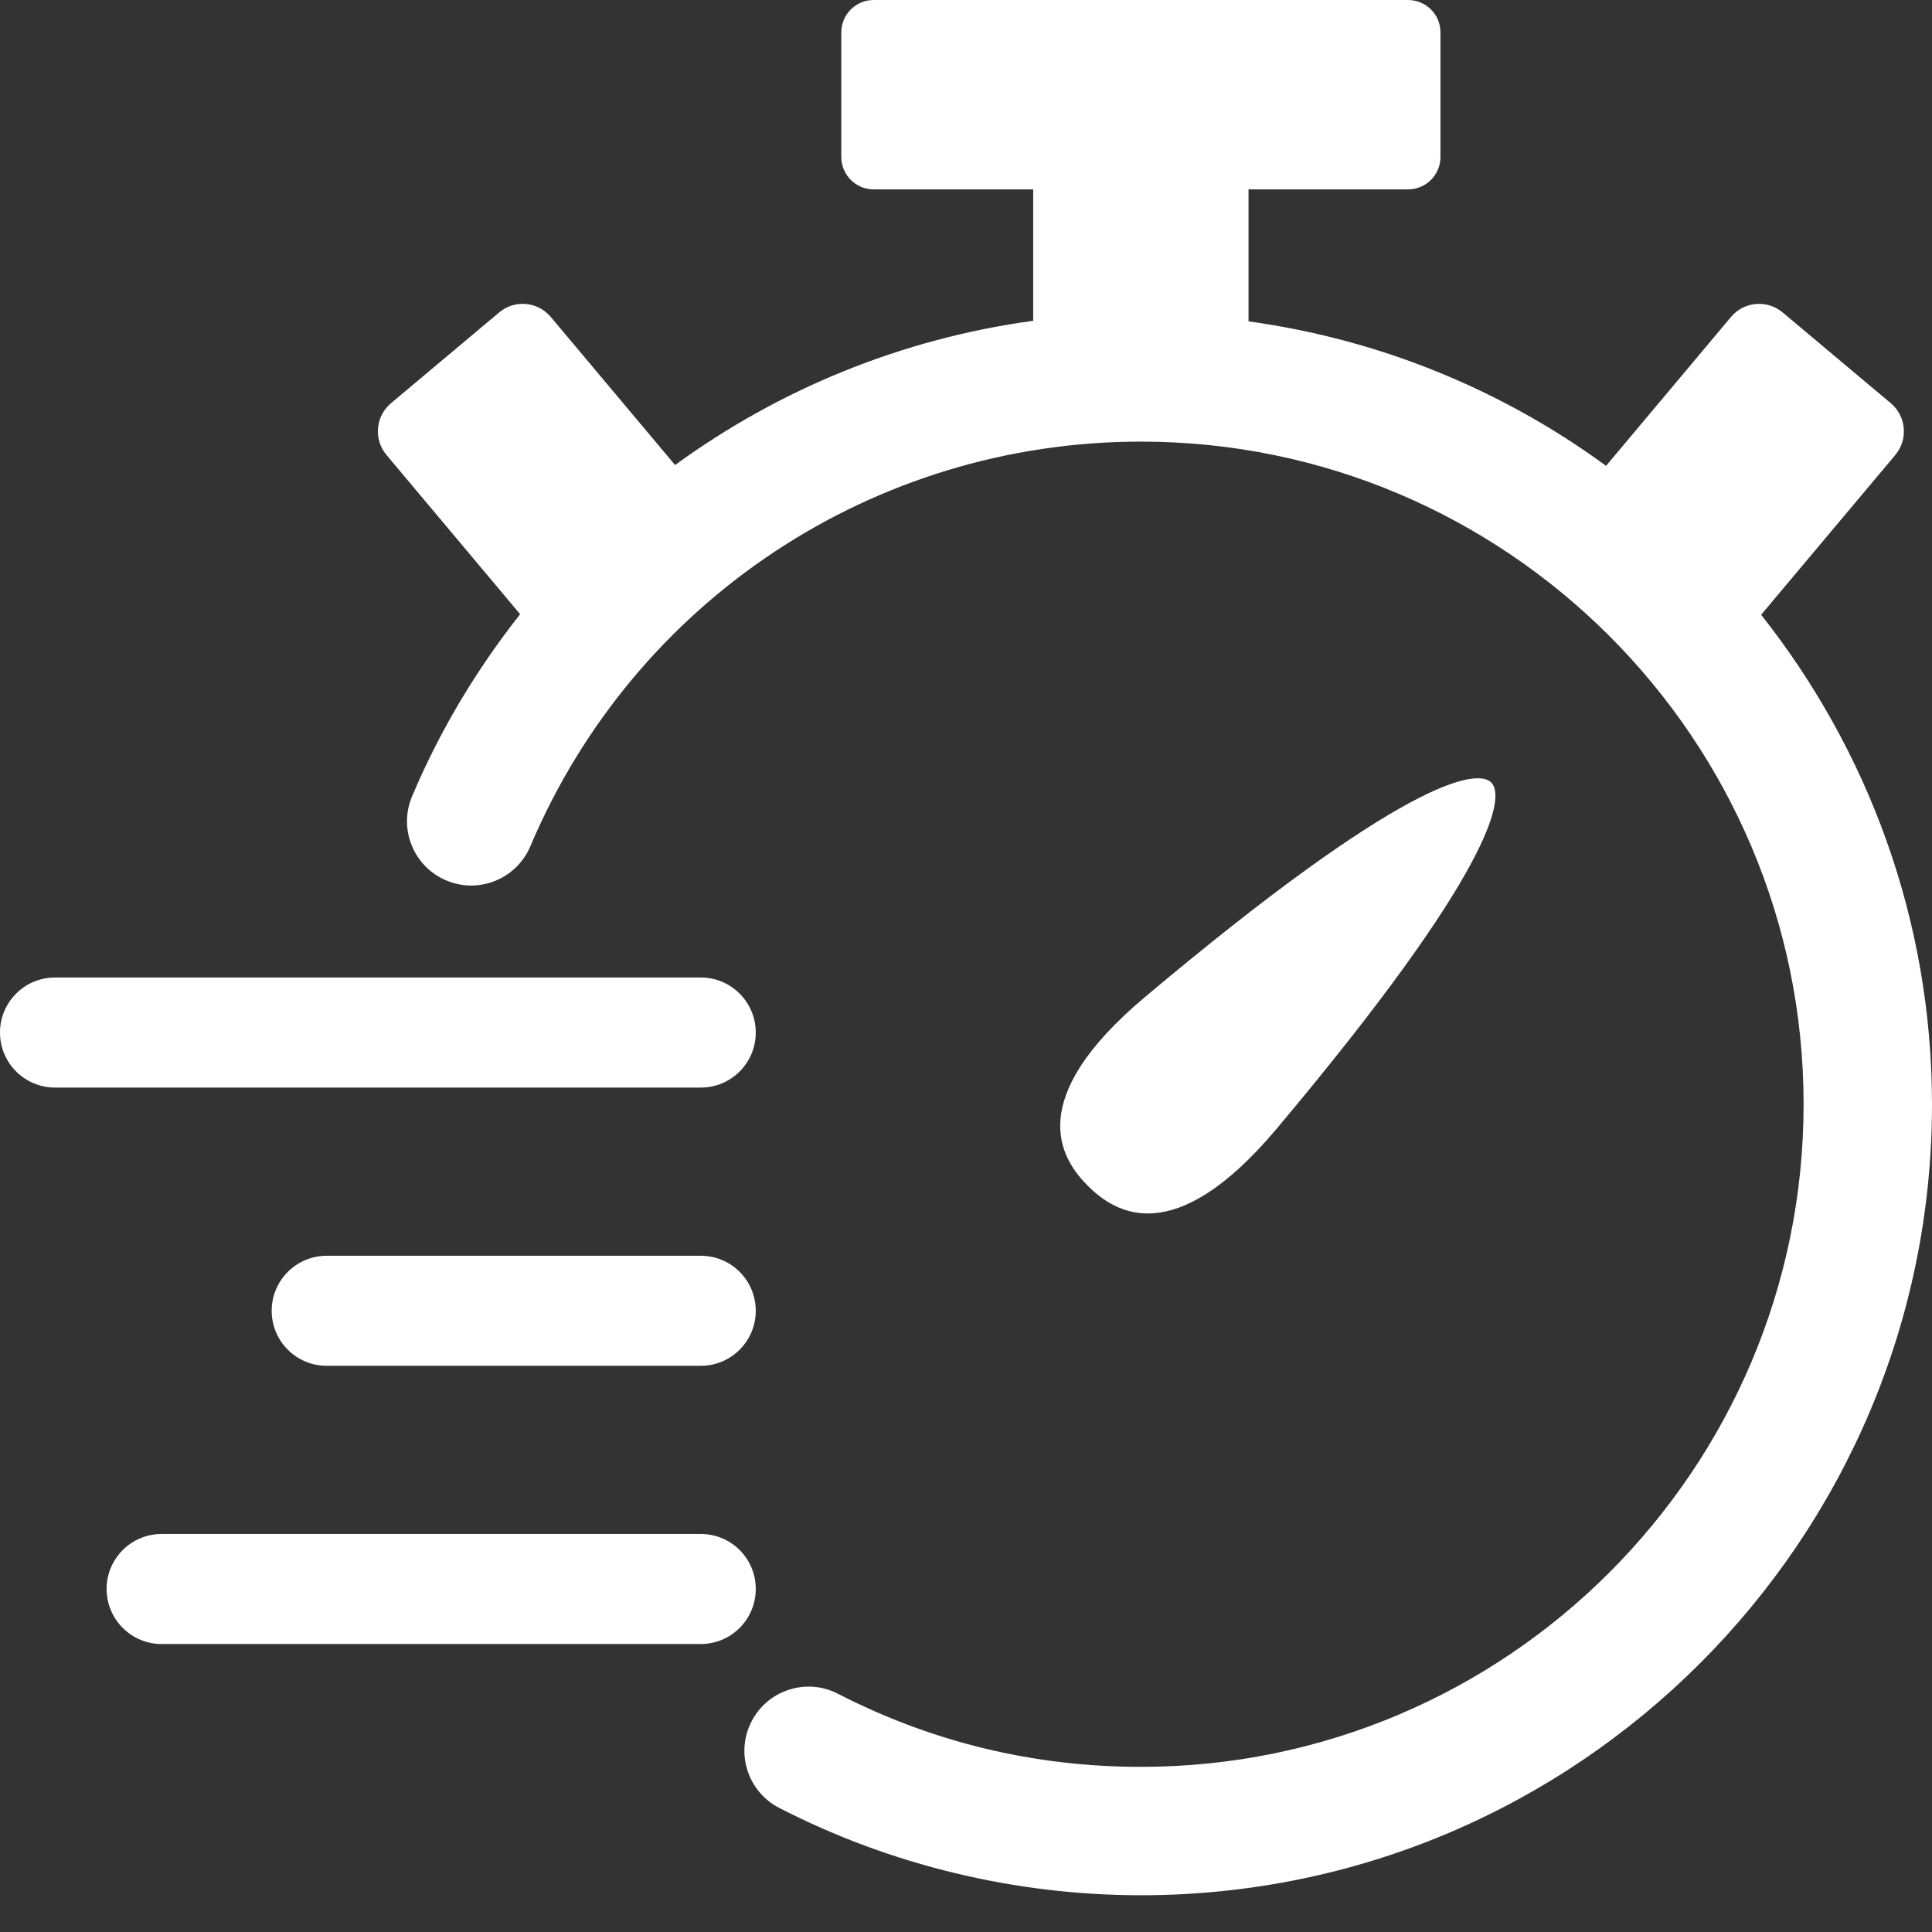
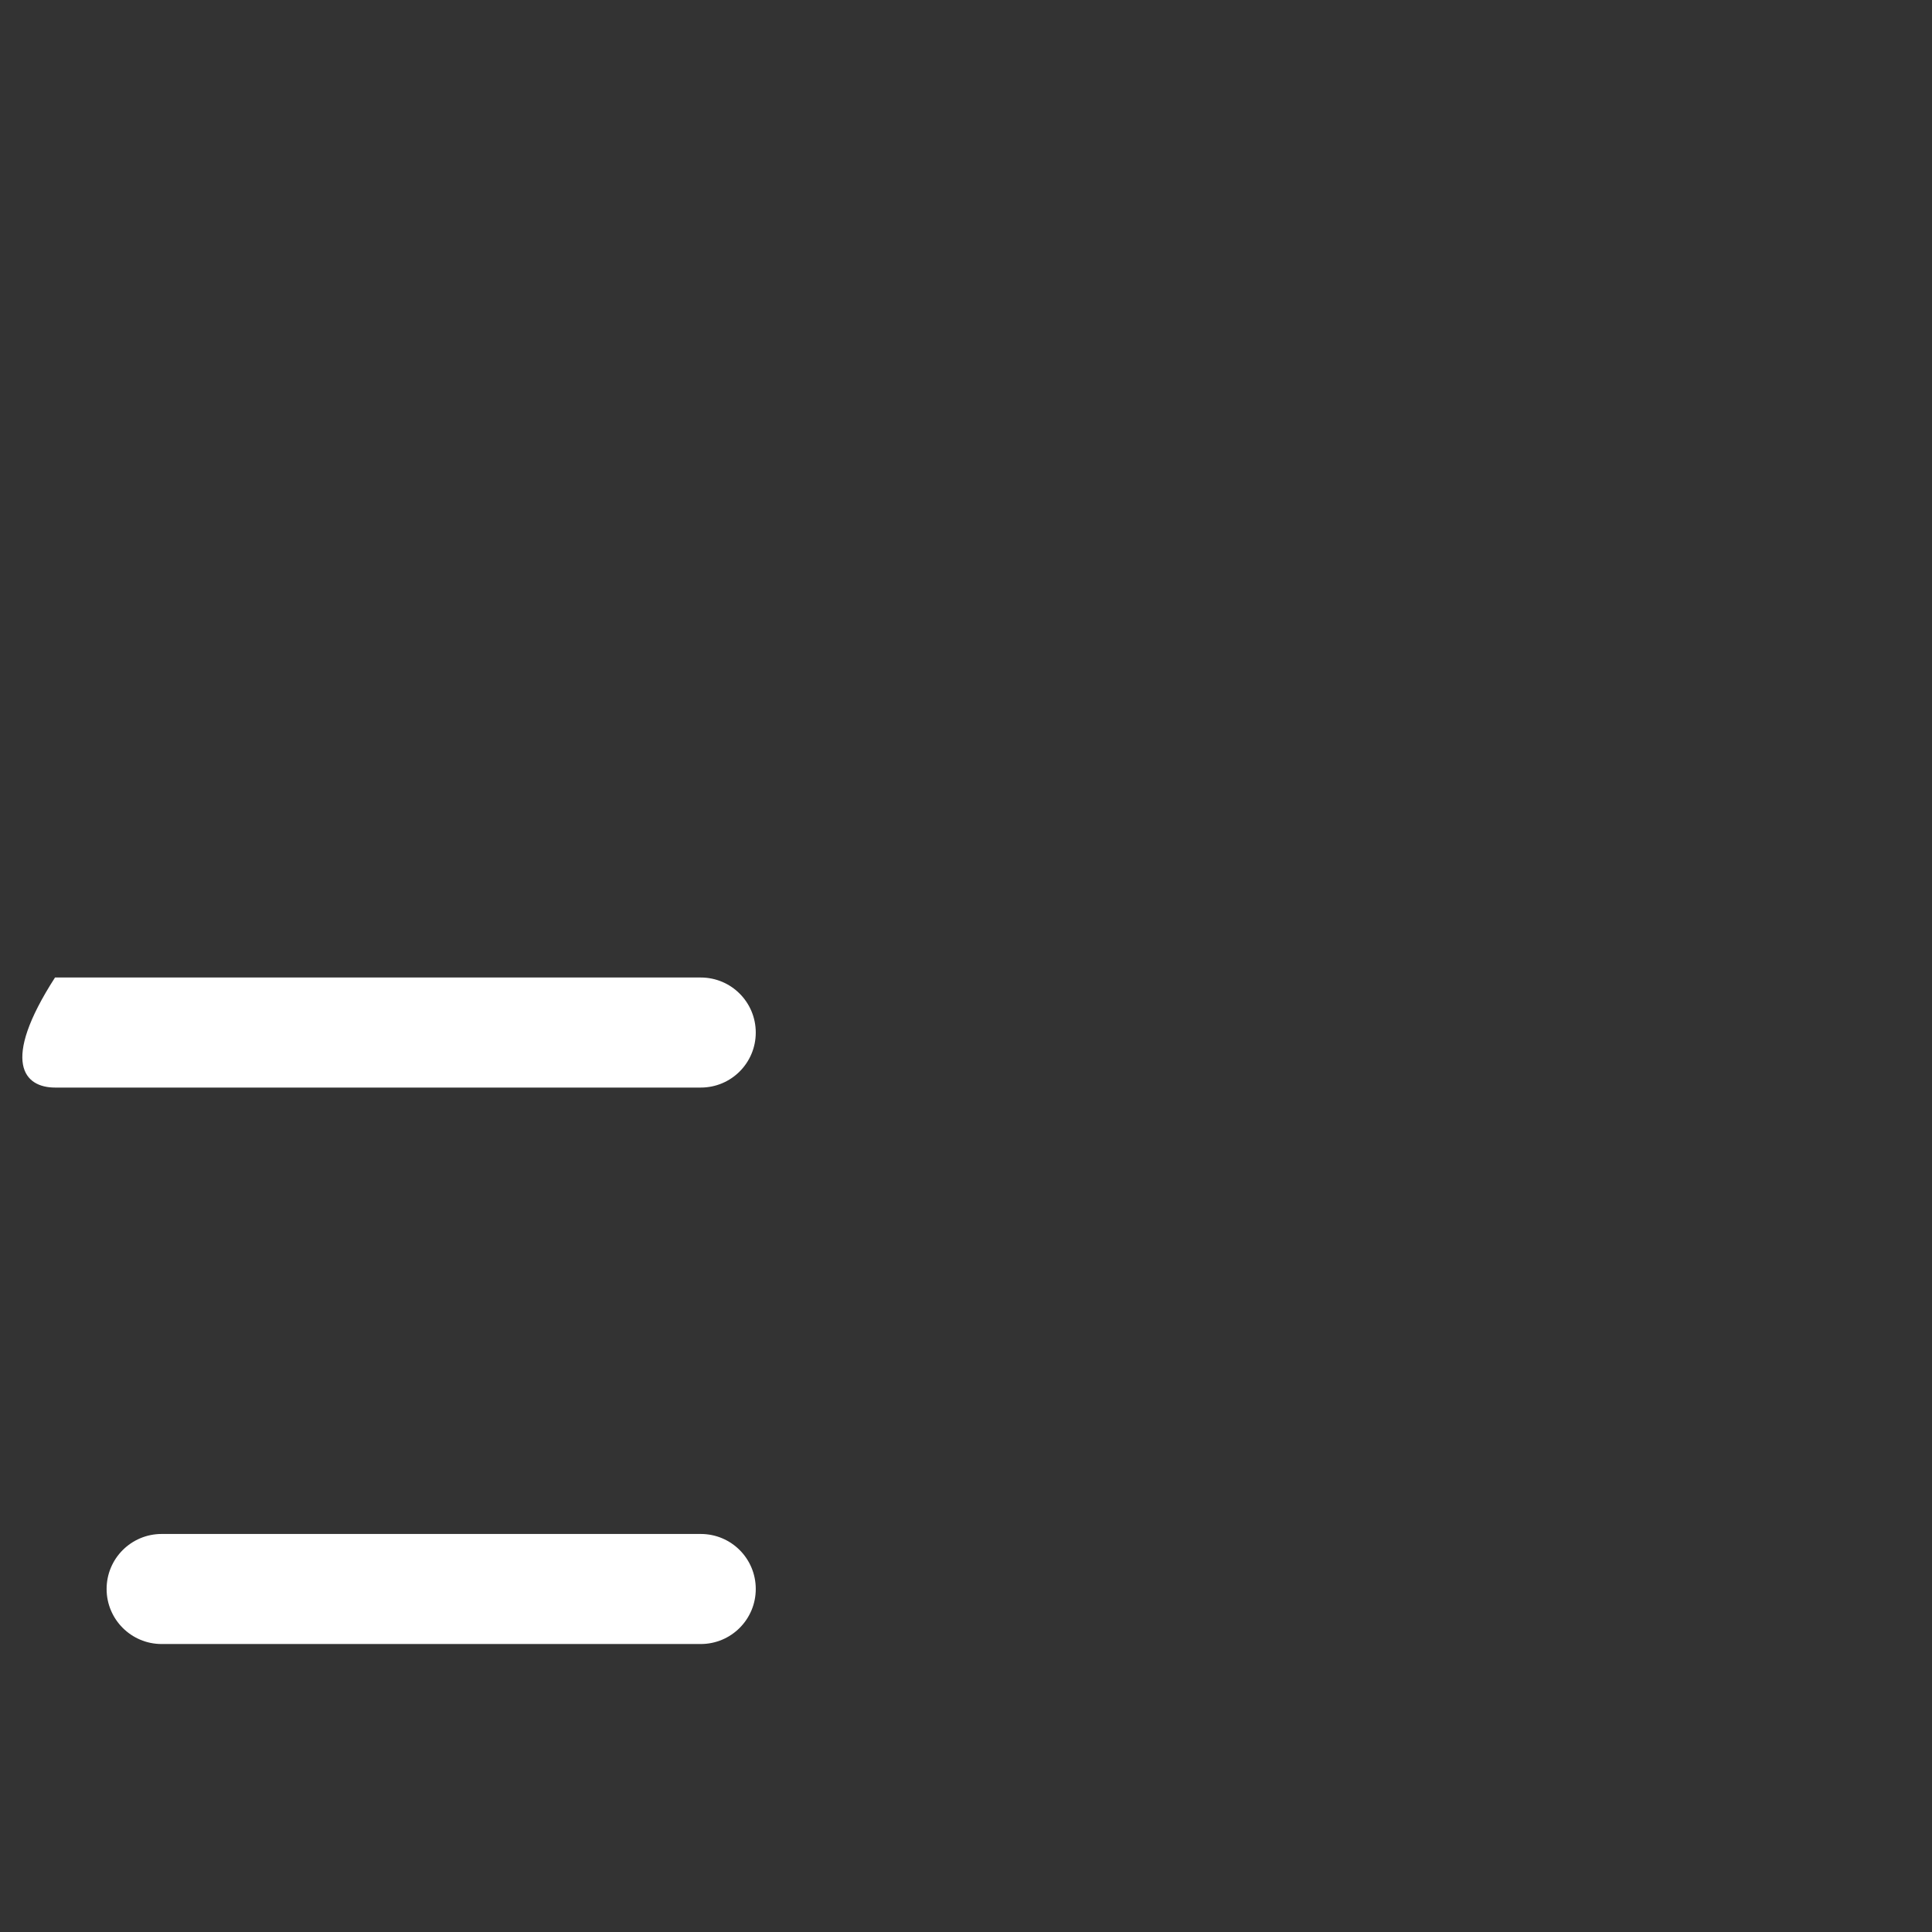
<svg xmlns="http://www.w3.org/2000/svg" width="40" height="40" viewBox="0 0 50 50" fill="none">
  <rect x="0" y="0" width="50" height="50" fill="#333333" stroke="none" />
-   <path d="M45.578 15.91L49.051 11.774C49.388 11.371 49.334 10.772 48.934 10.435L46.134 8.085C45.731 7.749 45.132 7.801 44.797 8.204L41.565 12.056C38.894 10.103 35.741 8.789 32.312 8.317V4.901H36.44C36.904 4.901 37.279 4.526 37.279 4.063V0.838C37.279 0.375 36.904 0 36.44 0H22.611C22.148 0 21.773 0.375 21.773 0.838V4.063C21.773 4.526 22.148 4.901 22.611 4.901H26.739V8.302C23.342 8.765 20.171 10.067 17.471 12.035L14.255 8.204C13.918 7.801 13.321 7.749 12.919 8.085L10.119 10.435C9.716 10.772 9.664 11.371 10.002 11.774L13.461 15.896C12.342 17.314 11.391 18.887 10.665 20.608C10.307 21.452 10.702 22.427 11.548 22.785C12.396 23.145 13.367 22.746 13.725 21.902C16.415 15.54 22.618 11.429 29.528 11.429C38.983 11.429 46.677 19.121 46.677 28.578C46.677 38.034 38.983 45.726 29.528 45.726C26.763 45.726 24.127 45.09 21.687 43.835C20.874 43.414 19.87 43.735 19.45 44.55C19.029 45.366 19.35 46.368 20.166 46.788C23.038 48.268 26.276 49.049 29.528 49.049C40.815 49.049 50 39.866 50 28.578C49.998 23.794 48.337 19.4 45.578 15.91Z" fill="white" />
-   <path d="M33.039 29.212C38.636 22.552 38.971 20.628 38.593 20.25C38.213 19.872 36.29 20.204 29.631 25.804C26.462 28.467 27.46 29.995 28.153 30.689C28.848 31.383 30.376 32.38 33.039 29.212Z" fill="white" />
-   <path d="M19.559 26.722C19.559 25.936 18.923 25.298 18.135 25.298H1.424C0.636 25.298 0 25.936 0 26.722C0 27.508 0.636 28.146 1.424 28.146H18.136C18.924 28.146 19.559 27.509 19.559 26.722Z" fill="white" />
-   <path d="M18.135 32.499H8.455C7.669 32.499 7.031 33.137 7.031 33.923C7.031 34.709 7.669 35.347 8.455 35.347H18.135C18.923 35.347 19.559 34.709 19.559 33.923C19.559 33.137 18.924 32.499 18.135 32.499Z" fill="white" />
+   <path d="M19.559 26.722C19.559 25.936 18.923 25.298 18.135 25.298H1.424C0 27.508 0.636 28.146 1.424 28.146H18.136C18.924 28.146 19.559 27.509 19.559 26.722Z" fill="white" />
  <path d="M18.135 39.699H4.183C3.397 39.699 2.759 40.335 2.759 41.123C2.759 41.909 3.397 42.547 4.183 42.547H18.135C18.923 42.547 19.559 41.909 19.559 41.123C19.559 40.335 18.924 39.699 18.135 39.699Z" fill="white" />
</svg>